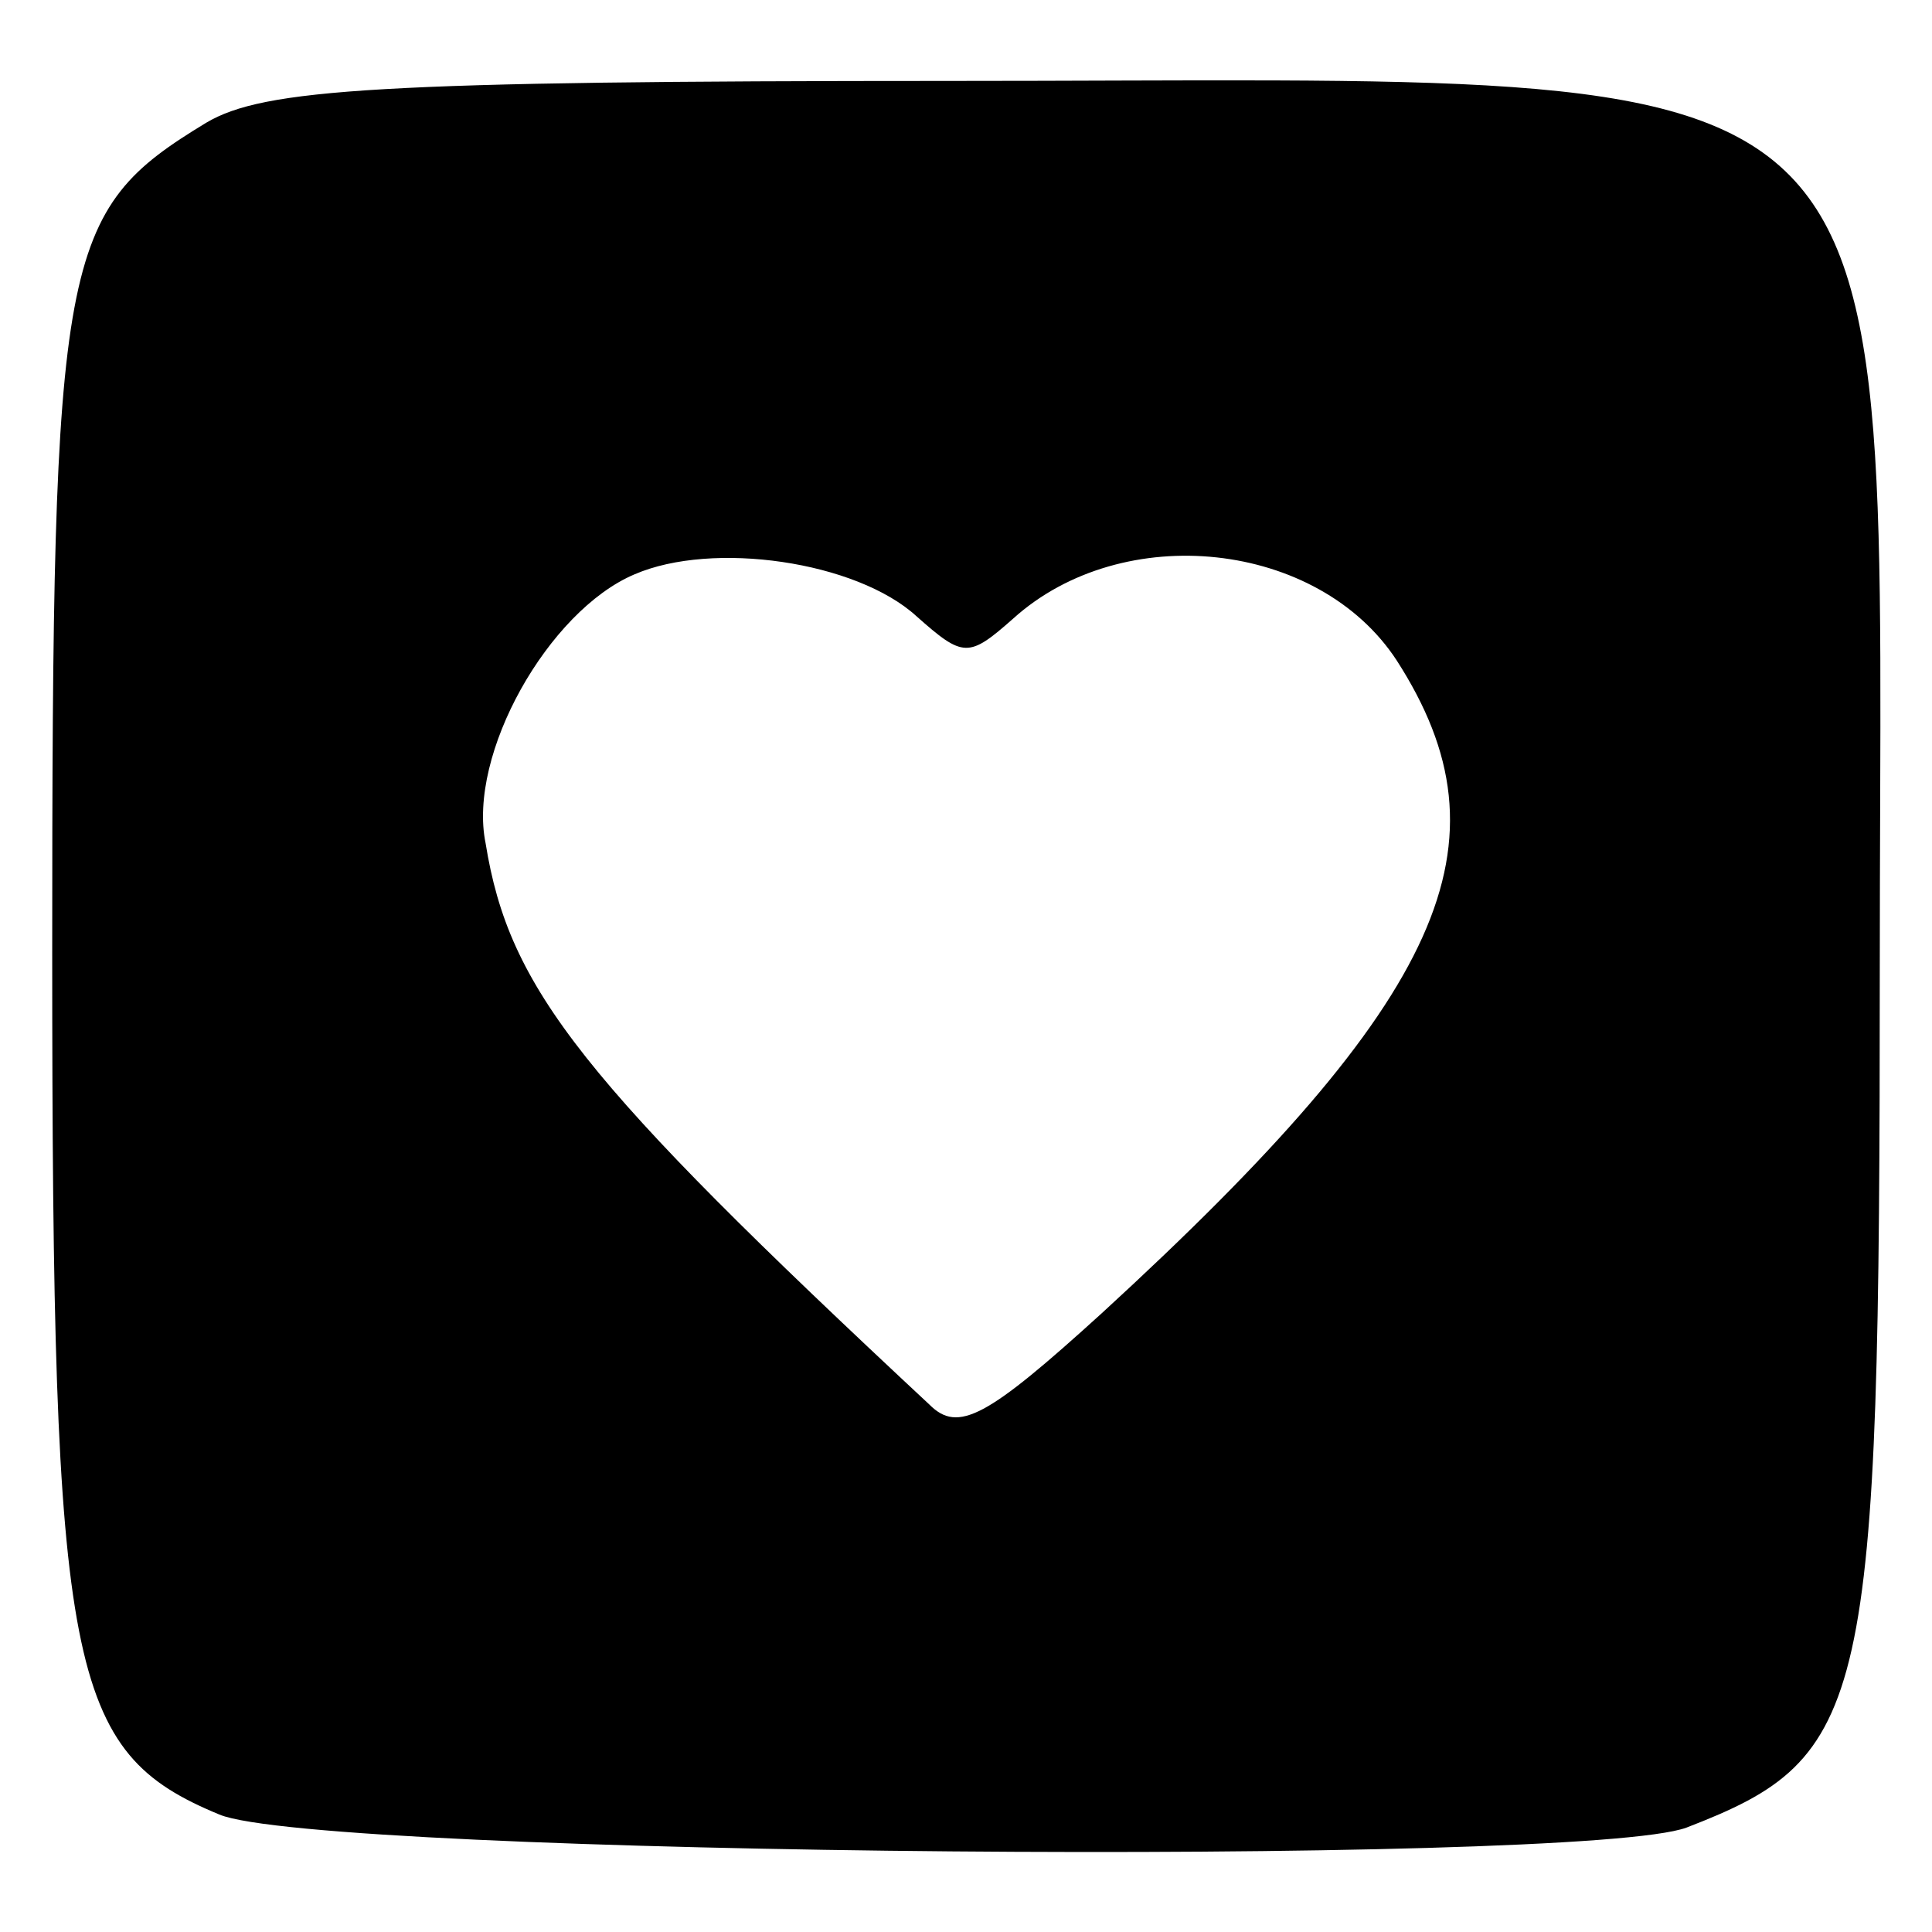
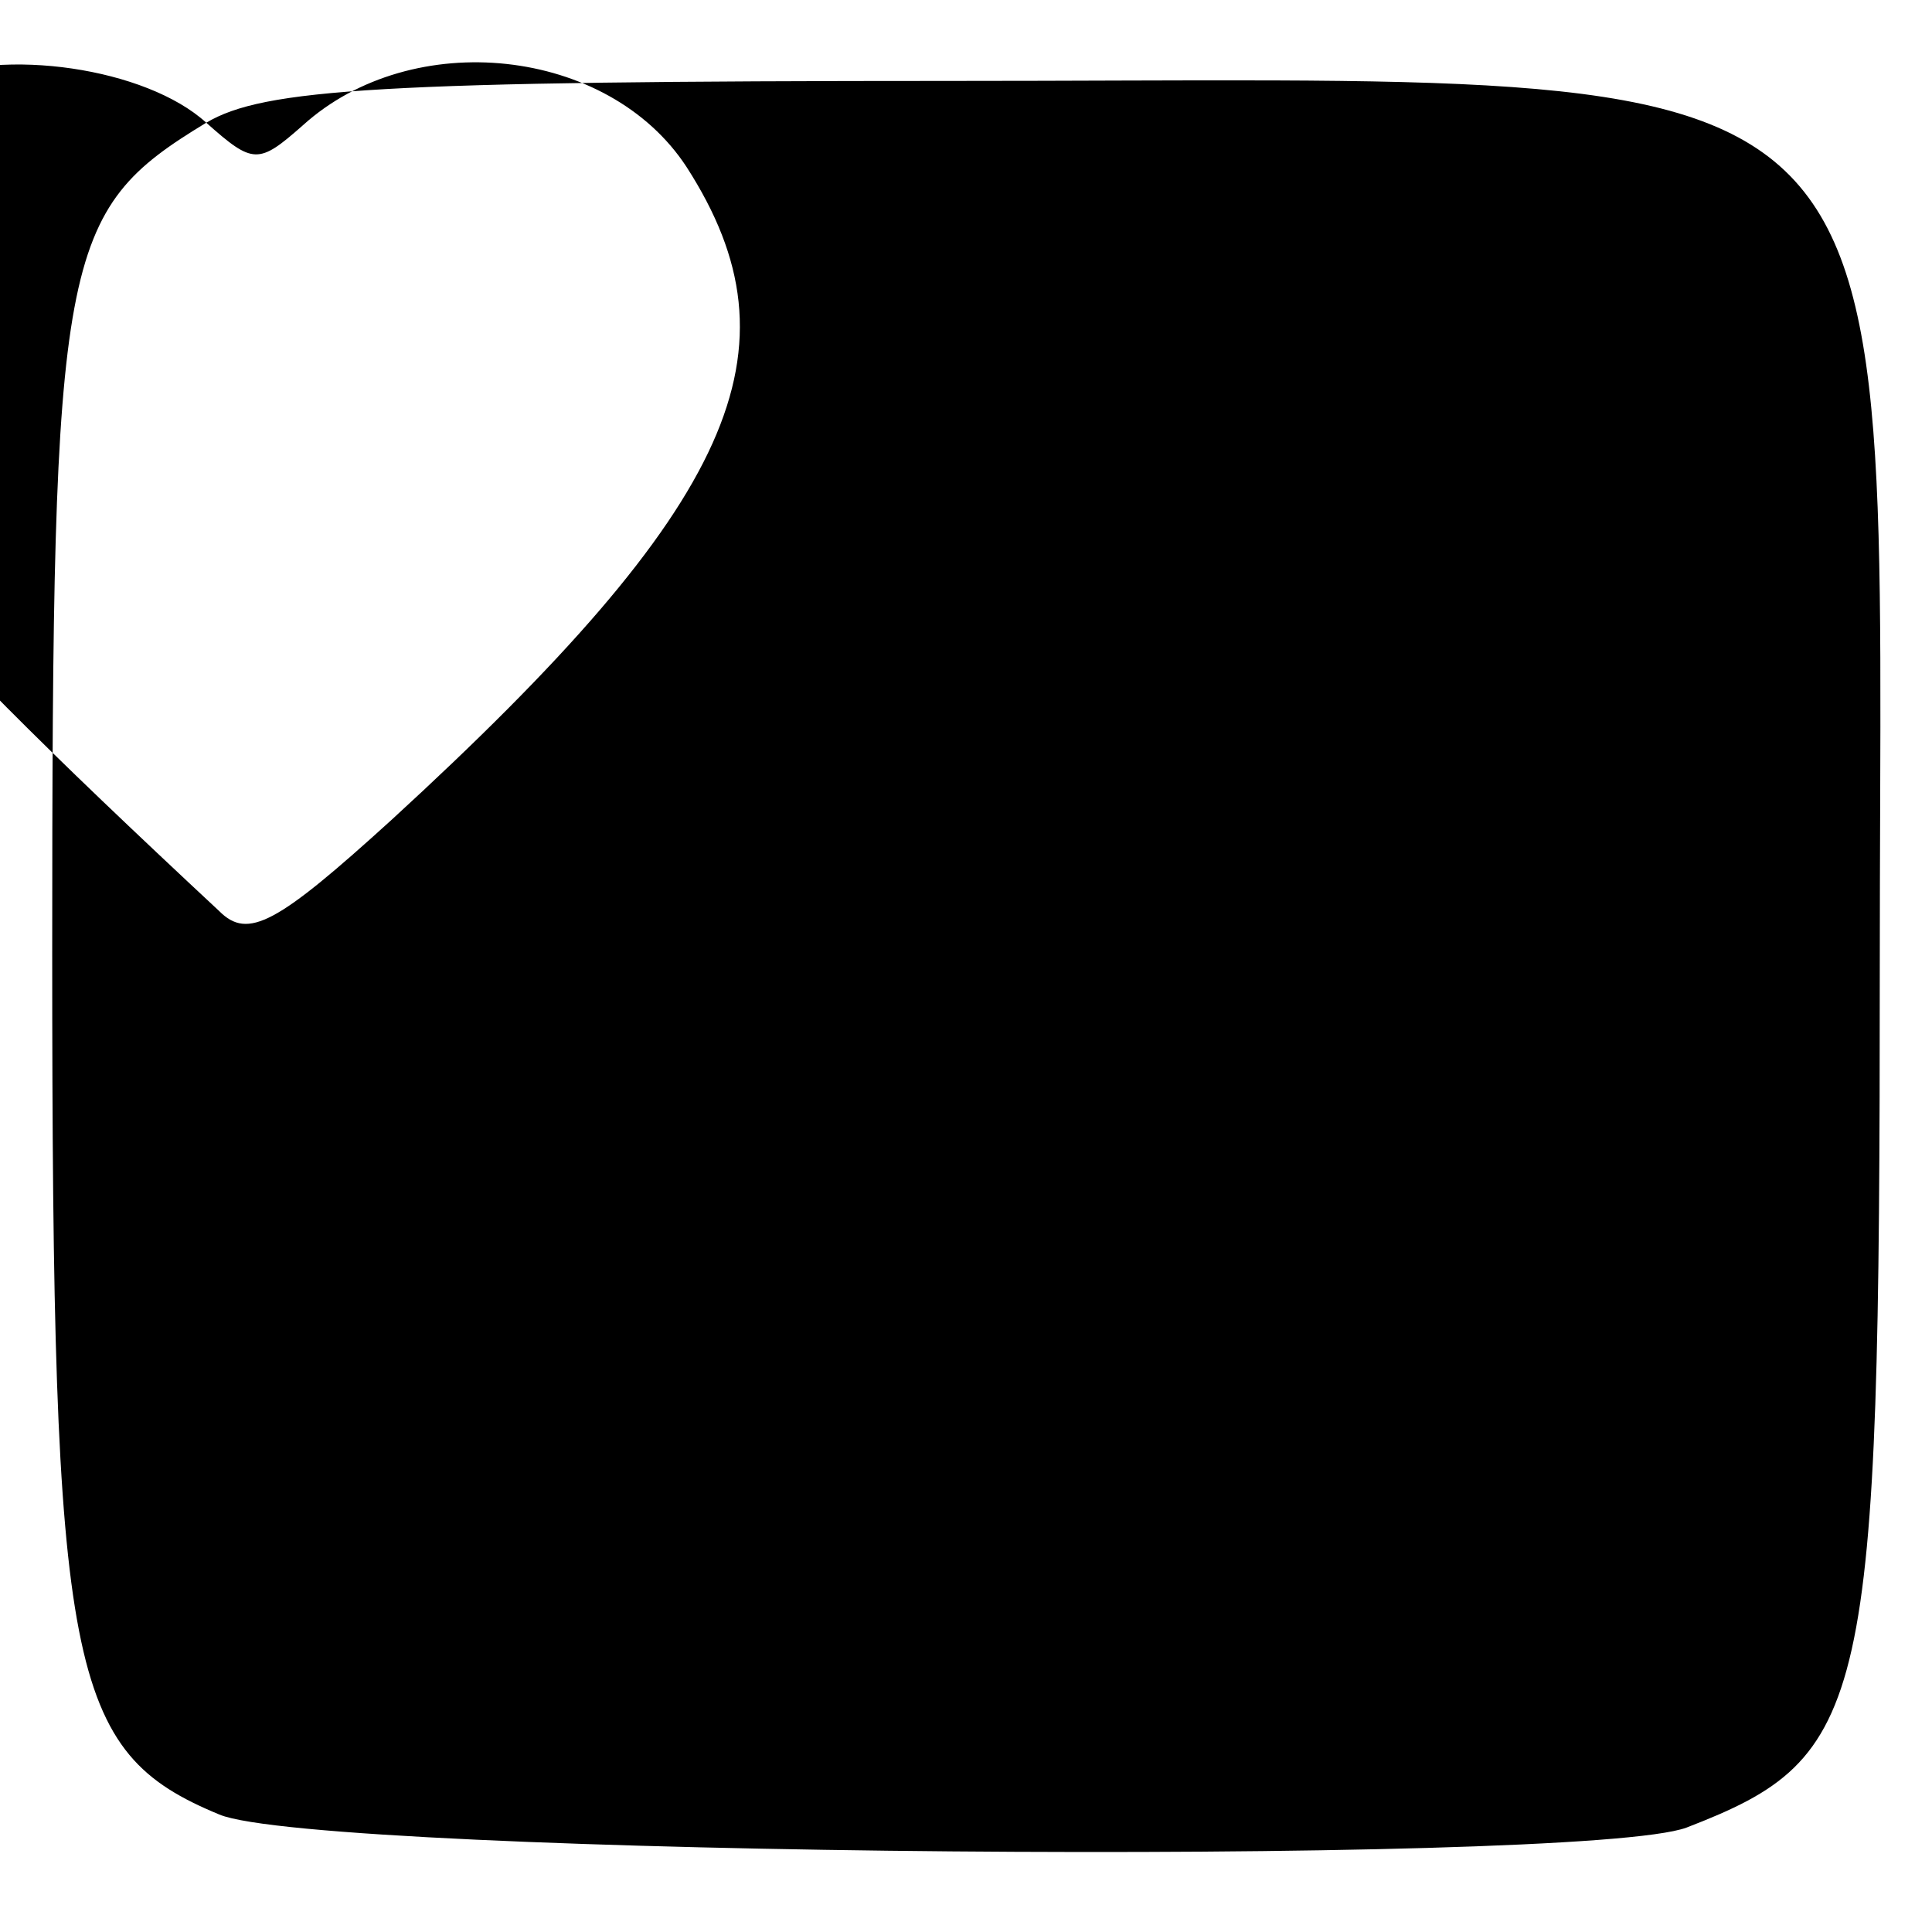
<svg xmlns="http://www.w3.org/2000/svg" version="1.0" width="74pt" height="74pt" viewBox="0 0 74 74" preserveAspectRatio="xMidYMid meet">
  <g transform="translate(0,74) scale(0.1,-0.1)" fill="#000000" stroke="none">
-     <path d="M79 693 c-56 -34 -59 -49 -59 -318 0 -276 6 -306 64 -330 38 -16 522 -20 562 -5 70 27 74 45 74 330 0 360 22 339 -356 339 -219 0 -263 -3 -285 -16z m272 -189 c18 -16 20 -16 37 -1 42 38 117 30 147 -16 45 -70 19 -129 -113 -250 -44 -40 -55 -46 -66 -35 -133 124 -161 159 -170 215 -7 34 24 89 57 103 30 13 85 5 108 -16z" />
+     <path d="M79 693 c-56 -34 -59 -49 -59 -318 0 -276 6 -306 64 -330 38 -16 522 -20 562 -5 70 27 74 45 74 330 0 360 22 339 -356 339 -219 0 -263 -3 -285 -16z c18 -16 20 -16 37 -1 42 38 117 30 147 -16 45 -70 19 -129 -113 -250 -44 -40 -55 -46 -66 -35 -133 124 -161 159 -170 215 -7 34 24 89 57 103 30 13 85 5 108 -16z" />
  </g>
</svg>